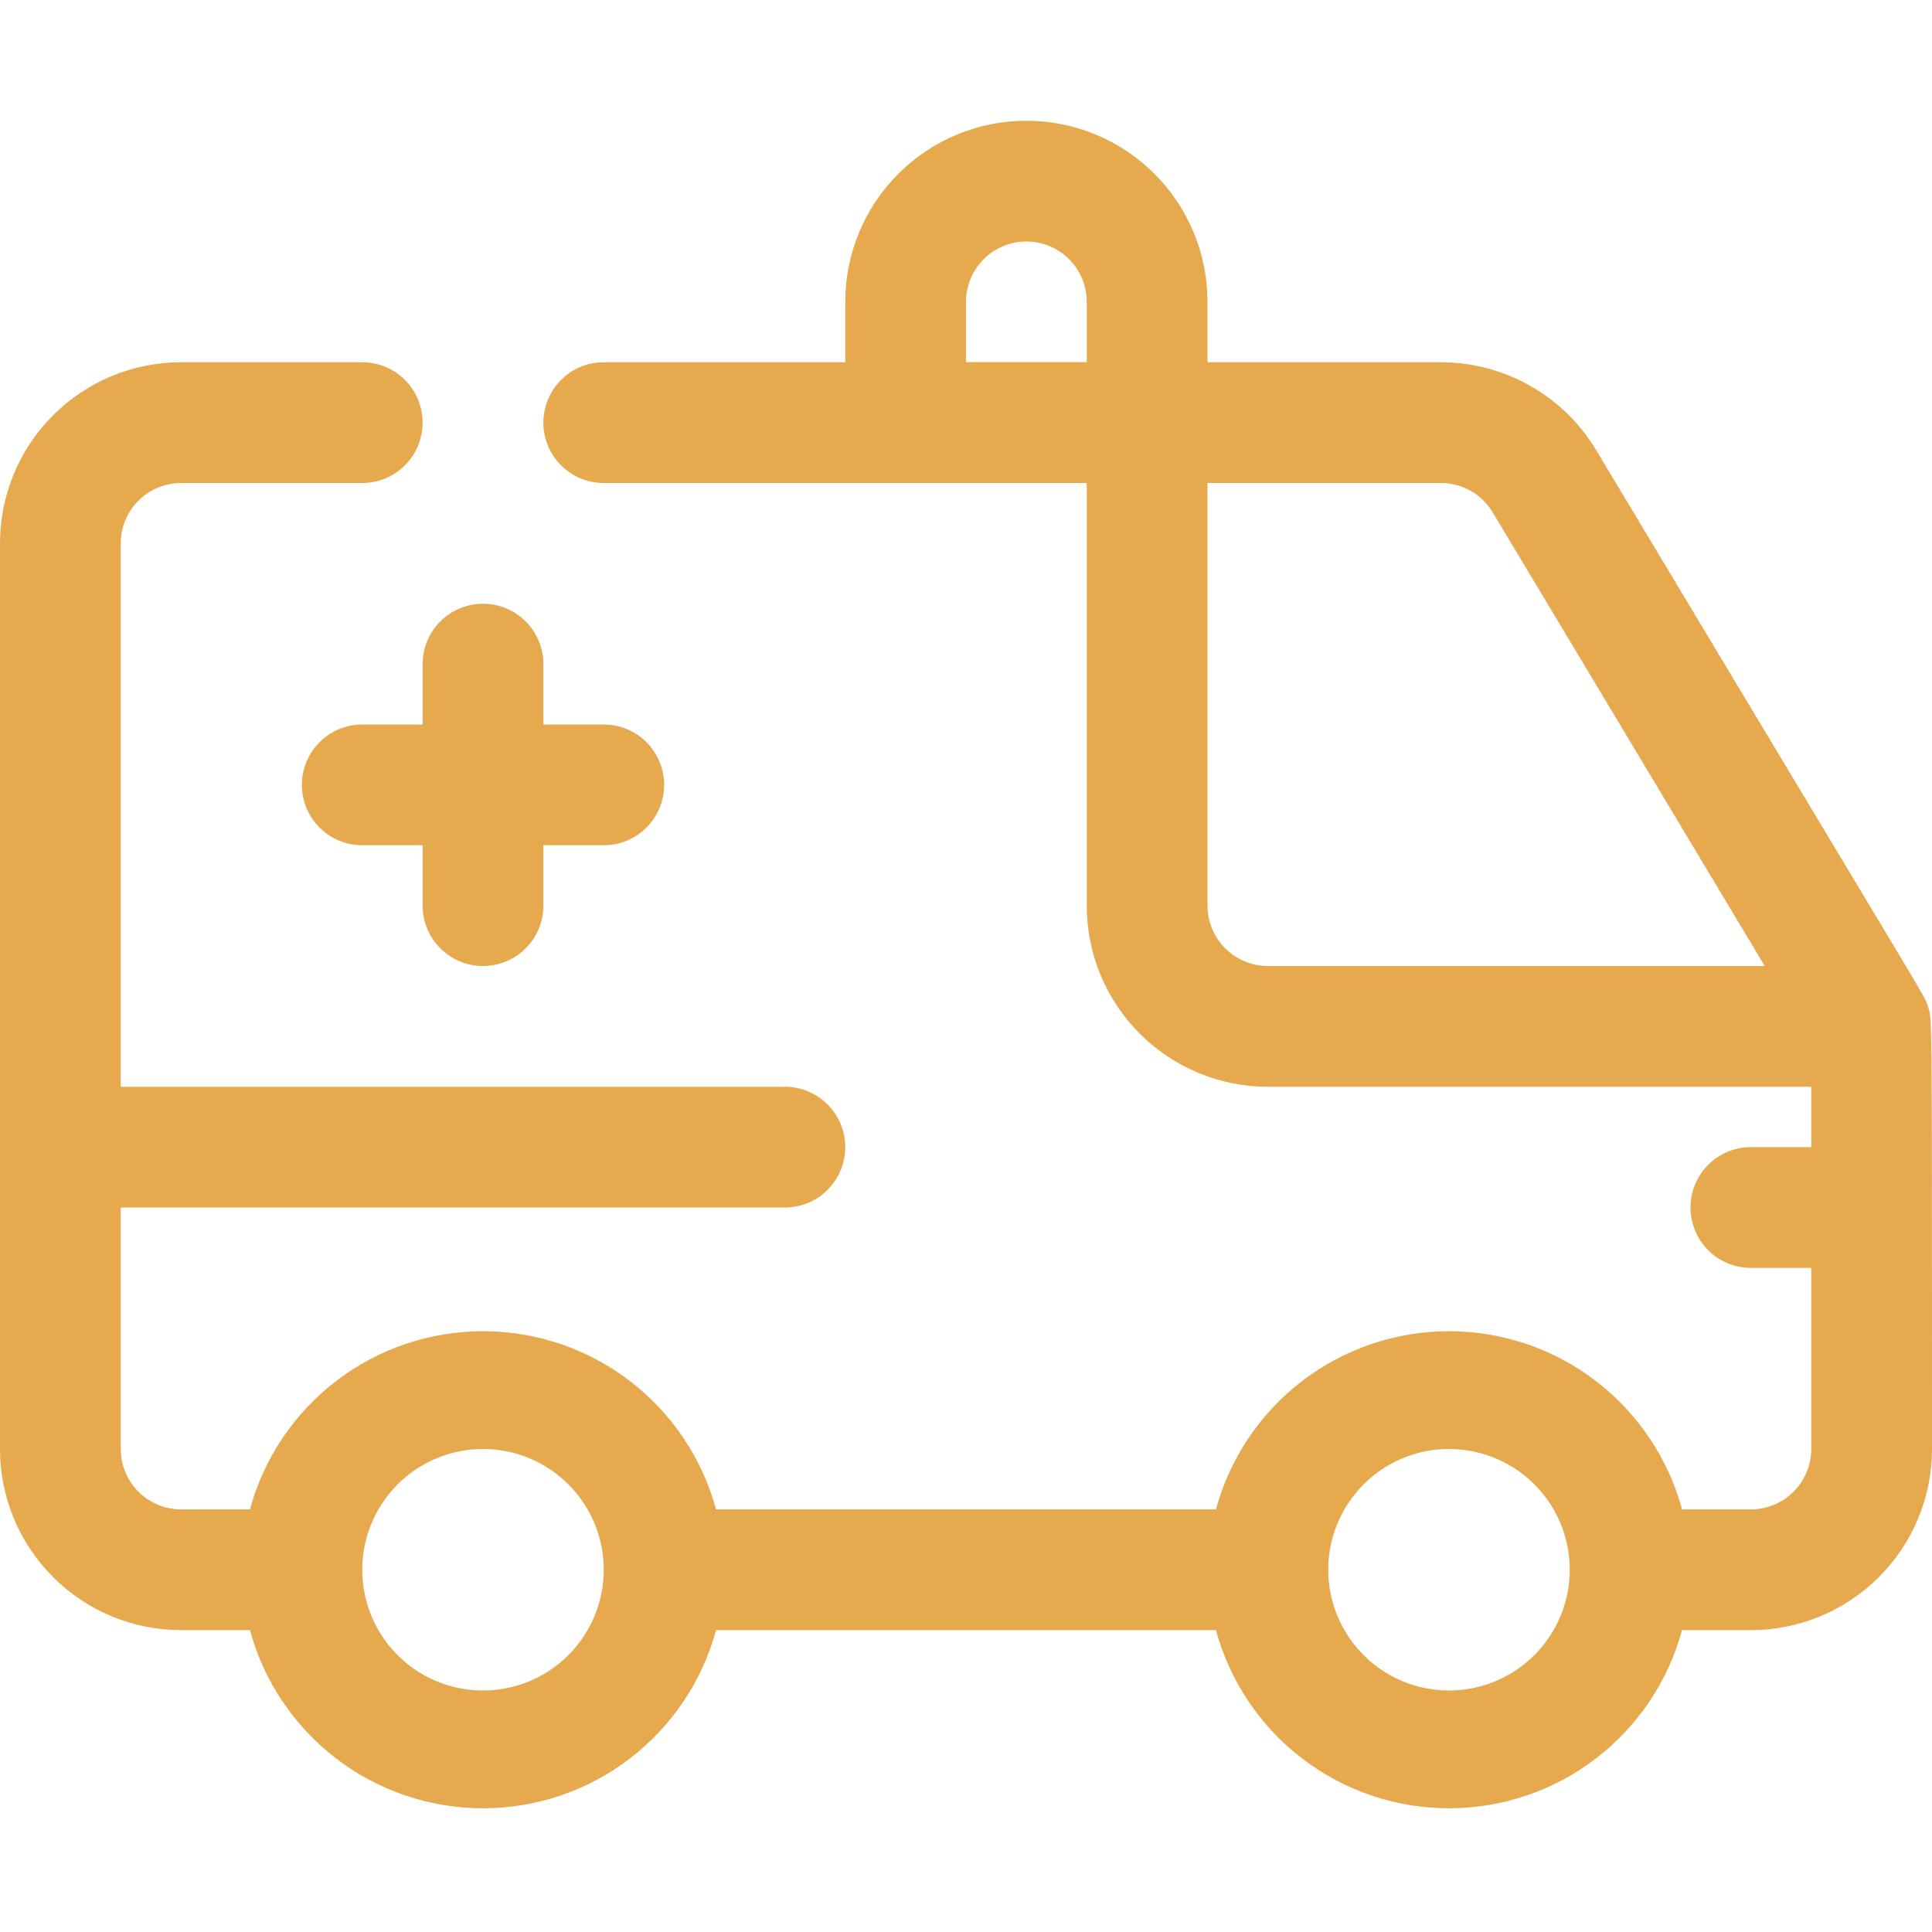
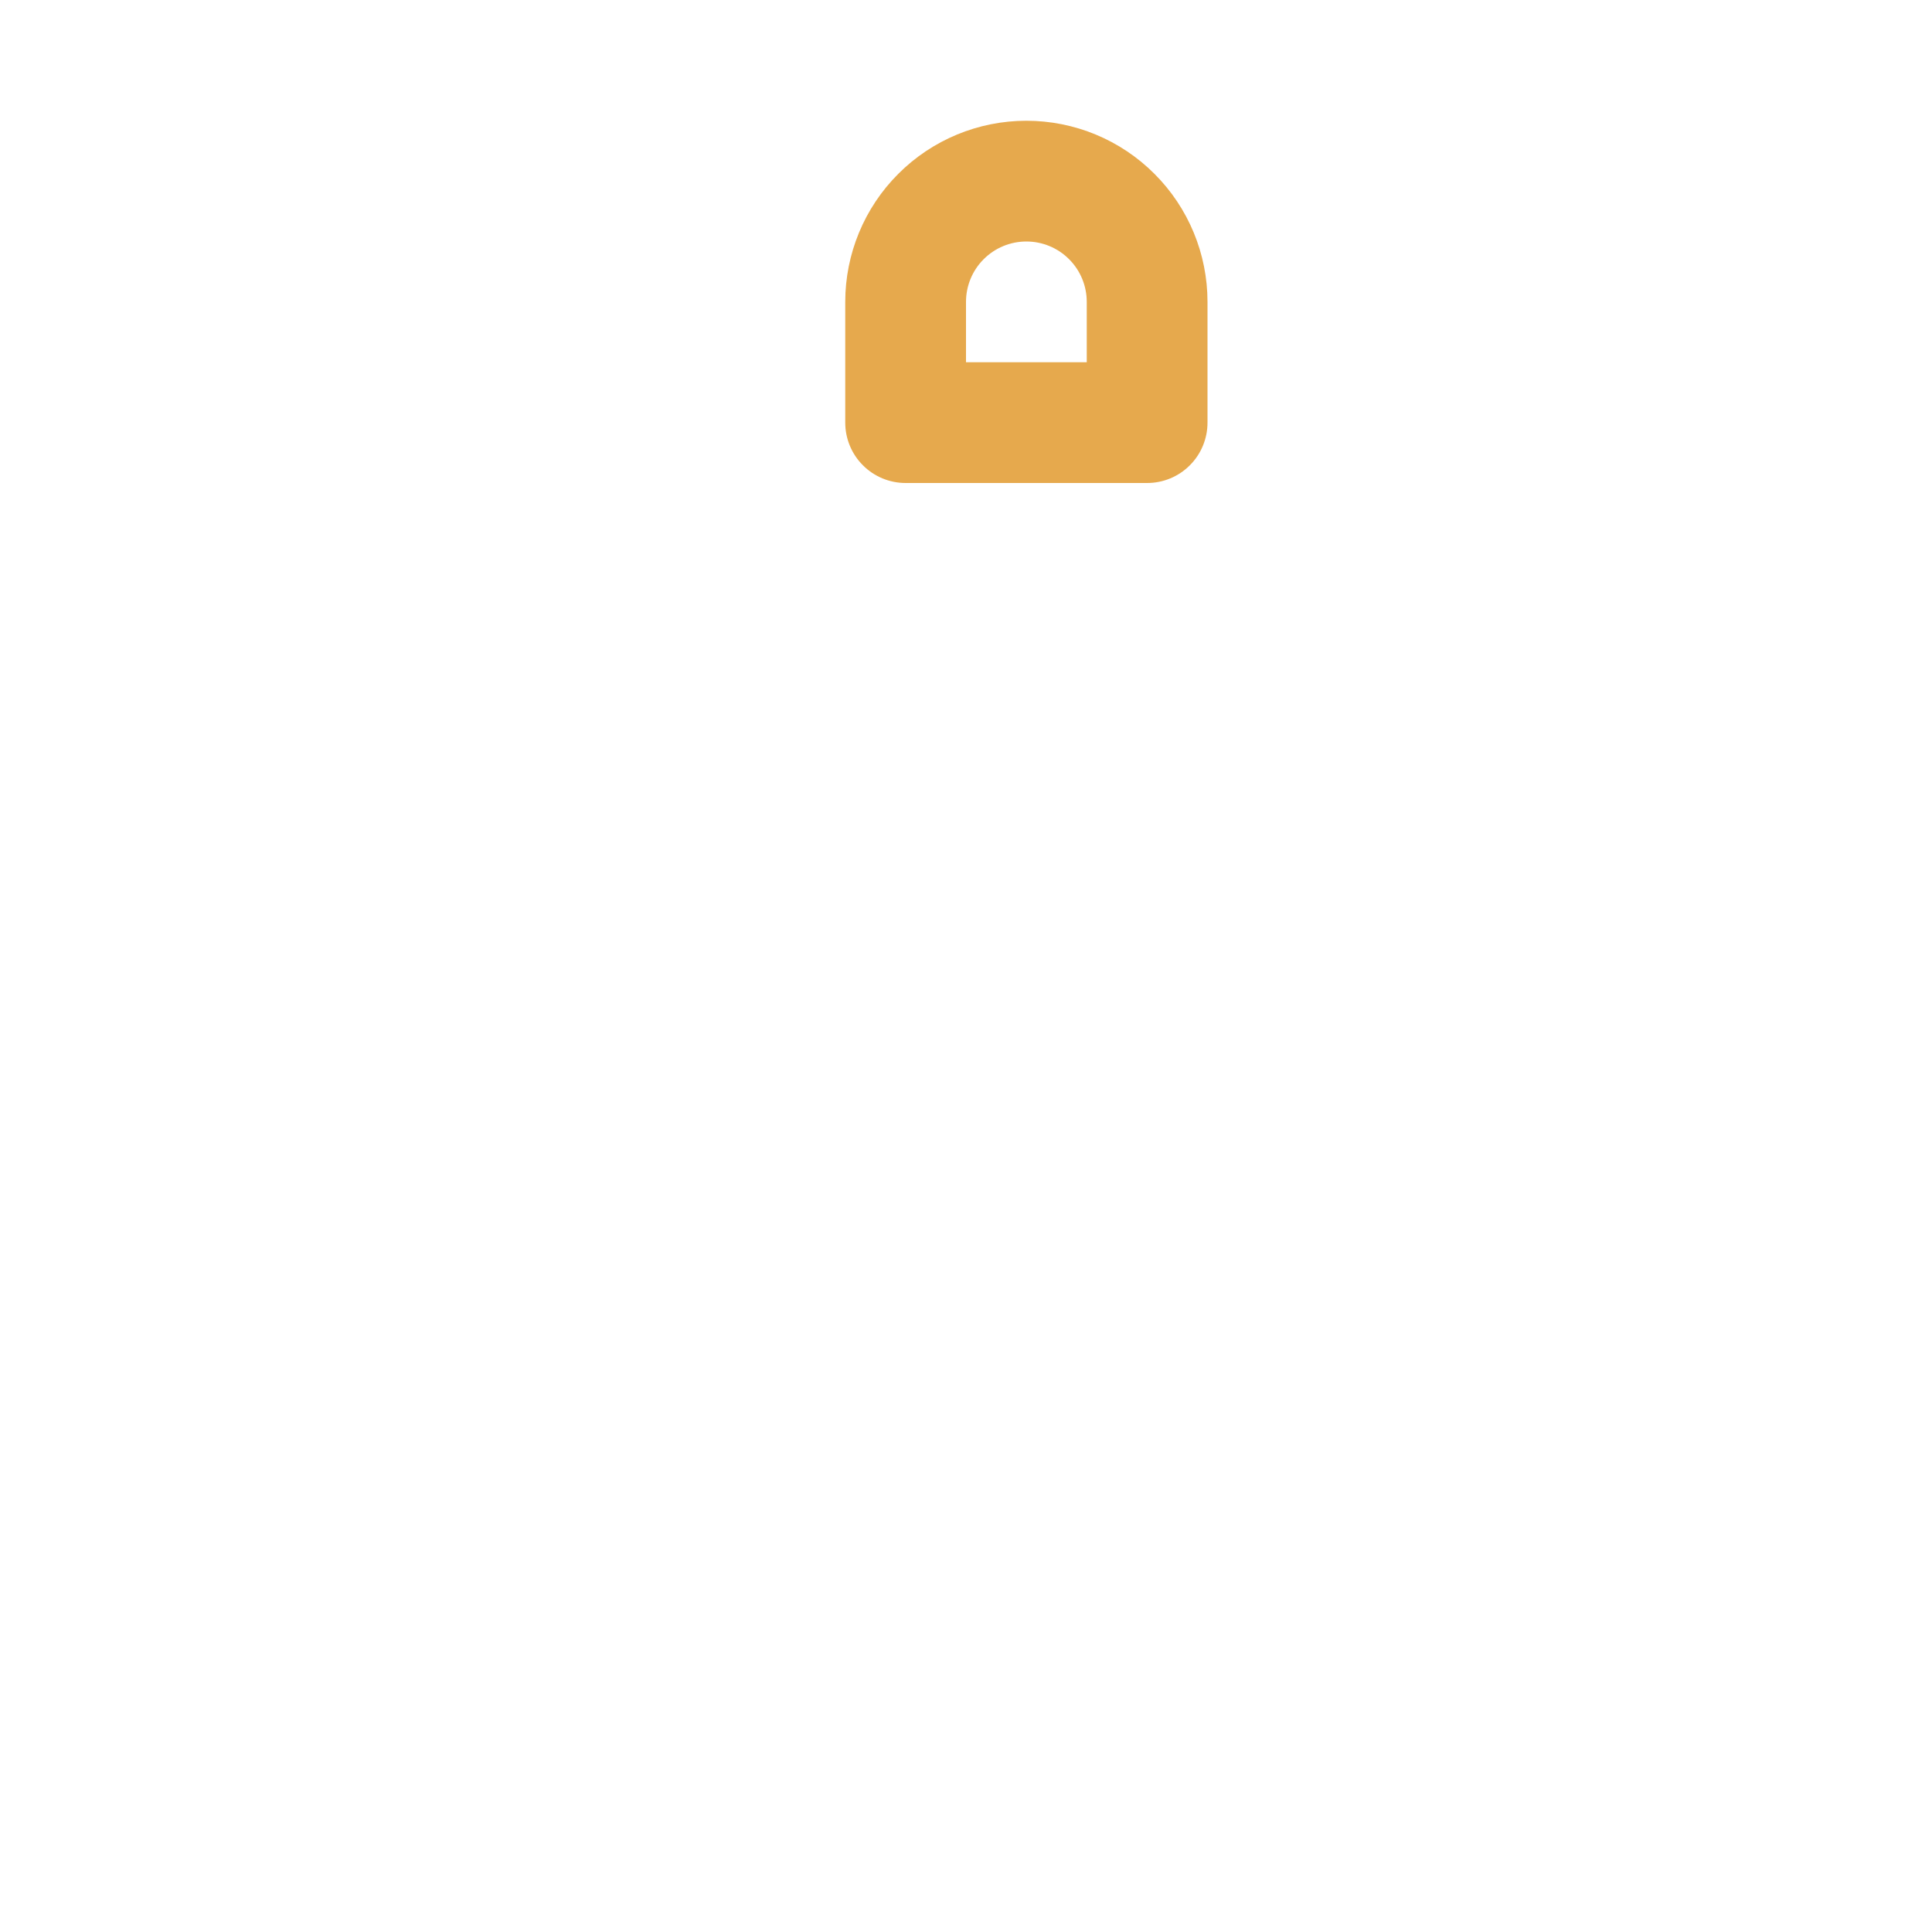
<svg xmlns="http://www.w3.org/2000/svg" width="32" height="32" viewBox="0 0 32 32" fill="none">
  <g clip-path="url(#clip0_216_1590)">
    <path d="M19 8H15C14.735 8 14.48 7.895 14.293 7.707C14.105 7.52 14 7.265 14 7V5C14 4.204 14.316 3.441 14.879 2.879C15.441 2.316 16.204 2 17 2C17.796 2 18.559 2.316 19.121 2.879C19.684 3.441 20 4.204 20 5V7C20 7.265 19.895 7.52 19.707 7.707C19.52 7.895 19.265 8 19 8ZM16 6H18V5C18 4.735 17.895 4.48 17.707 4.293C17.52 4.105 17.265 4 17 4C16.735 4 16.48 4.105 16.293 4.293C16.105 4.48 16 4.735 16 5V6Z" fill="#E6A94D" />
-     <path d="M10 12H9V11C9 10.735 8.895 10.48 8.707 10.293C8.52 10.105 8.265 10 8 10C7.735 10 7.48 10.105 7.293 10.293C7.105 10.48 7 10.735 7 11V12H6C5.735 12 5.48 12.105 5.293 12.293C5.105 12.48 5 12.735 5 13C5 13.265 5.105 13.52 5.293 13.707C5.48 13.895 5.735 14 6 14H7V15C7 15.265 7.105 15.52 7.293 15.707C7.48 15.895 7.735 16 8 16C8.265 16 8.52 15.895 8.707 15.707C8.895 15.52 9 15.265 9 15V14H10C10.265 14 10.52 13.895 10.707 13.707C10.895 13.52 11 13.265 11 13C11 12.735 10.895 12.48 10.707 12.293C10.52 12.105 10.265 12 10 12Z" fill="#E6A94D" />
-     <path d="M31.93 16.66C31.86 16.46 32.15 16.98 26.44 7.46C26.174 7.015 25.798 6.647 25.347 6.392C24.897 6.136 24.388 6.001 23.87 6H10C9.735 6 9.48 6.105 9.293 6.293C9.105 6.48 9 6.735 9 7C9 7.265 9.105 7.52 9.293 7.707C9.48 7.895 9.735 8 10 8H18V15C18 15.796 18.316 16.559 18.879 17.121C19.441 17.684 20.204 18 21 18H30V19H29C28.735 19 28.48 19.105 28.293 19.293C28.105 19.48 28 19.735 28 20C28 20.265 28.105 20.52 28.293 20.707C28.48 20.895 28.735 21 29 21H30V24C30 24.265 29.895 24.52 29.707 24.707C29.52 24.895 29.265 25 29 25H27.86C27.63 24.153 27.127 23.405 26.429 22.871C25.732 22.338 24.878 22.049 24 22.049C23.122 22.049 22.268 22.338 21.571 22.871C20.873 23.405 20.37 24.153 20.14 25H11.86C11.63 24.153 11.127 23.405 10.429 22.871C9.732 22.338 8.878 22.049 8 22.049C7.122 22.049 6.268 22.338 5.571 22.871C4.873 23.405 4.37 24.153 4.14 25H3C2.735 25 2.48 24.895 2.293 24.707C2.105 24.52 2 24.265 2 24V20H13C13.265 20 13.52 19.895 13.707 19.707C13.895 19.52 14 19.265 14 19C14 18.735 13.895 18.48 13.707 18.293C13.52 18.105 13.265 18 13 18H2V9C2 8.735 2.105 8.48 2.293 8.293C2.48 8.105 2.735 8 3 8H6C6.265 8 6.52 7.895 6.707 7.707C6.895 7.52 7 7.265 7 7C7 6.735 6.895 6.48 6.707 6.293C6.52 6.105 6.265 6 6 6H3C2.204 6 1.441 6.316 0.879 6.879C0.316 7.441 0 8.204 0 9L0 24C0 24.796 0.316 25.559 0.879 26.121C1.441 26.684 2.204 27 3 27H4.14C4.37 27.847 4.873 28.595 5.571 29.129C6.268 29.662 7.122 29.951 8 29.951C8.878 29.951 9.732 29.662 10.429 29.129C11.127 28.595 11.63 27.847 11.86 27H20.14C20.37 27.847 20.873 28.595 21.571 29.129C22.268 29.662 23.122 29.951 24 29.951C24.878 29.951 25.732 29.662 26.429 29.129C27.127 28.595 27.63 27.847 27.86 27H29C29.796 27 30.559 26.684 31.121 26.121C31.684 25.559 32 24.796 32 24C32 16.32 32 16.92 31.93 16.66ZM8 28C7.604 28 7.218 27.883 6.889 27.663C6.56 27.443 6.304 27.131 6.152 26.765C6.001 26.4 5.961 25.998 6.038 25.61C6.116 25.222 6.306 24.866 6.586 24.586C6.865 24.306 7.222 24.116 7.61 24.038C7.998 23.961 8.4 24.001 8.765 24.152C9.131 24.304 9.443 24.56 9.663 24.889C9.883 25.218 10 25.604 10 26C10 26.53 9.789 27.039 9.414 27.414C9.039 27.789 8.53 28 8 28ZM24 28C23.604 28 23.218 27.883 22.889 27.663C22.56 27.443 22.304 27.131 22.152 26.765C22.001 26.4 21.961 25.998 22.038 25.61C22.116 25.222 22.306 24.866 22.586 24.586C22.866 24.306 23.222 24.116 23.61 24.038C23.998 23.961 24.4 24.001 24.765 24.152C25.131 24.304 25.443 24.56 25.663 24.889C25.883 25.218 26 25.604 26 26C26 26.53 25.789 27.039 25.414 27.414C25.039 27.789 24.53 28 24 28ZM20 15V8H23.87C24.041 8.001 24.209 8.045 24.358 8.129C24.506 8.213 24.631 8.334 24.72 8.48L29.23 16H21C20.735 16 20.48 15.895 20.293 15.707C20.105 15.52 20 15.265 20 15Z" fill="#E6A94D" />
  </g>
  <defs>
    <clipPath id="clip0_216_1590">
      <rect width="32" height="32" fill="white" />
    </clipPath>
  </defs>
</svg>